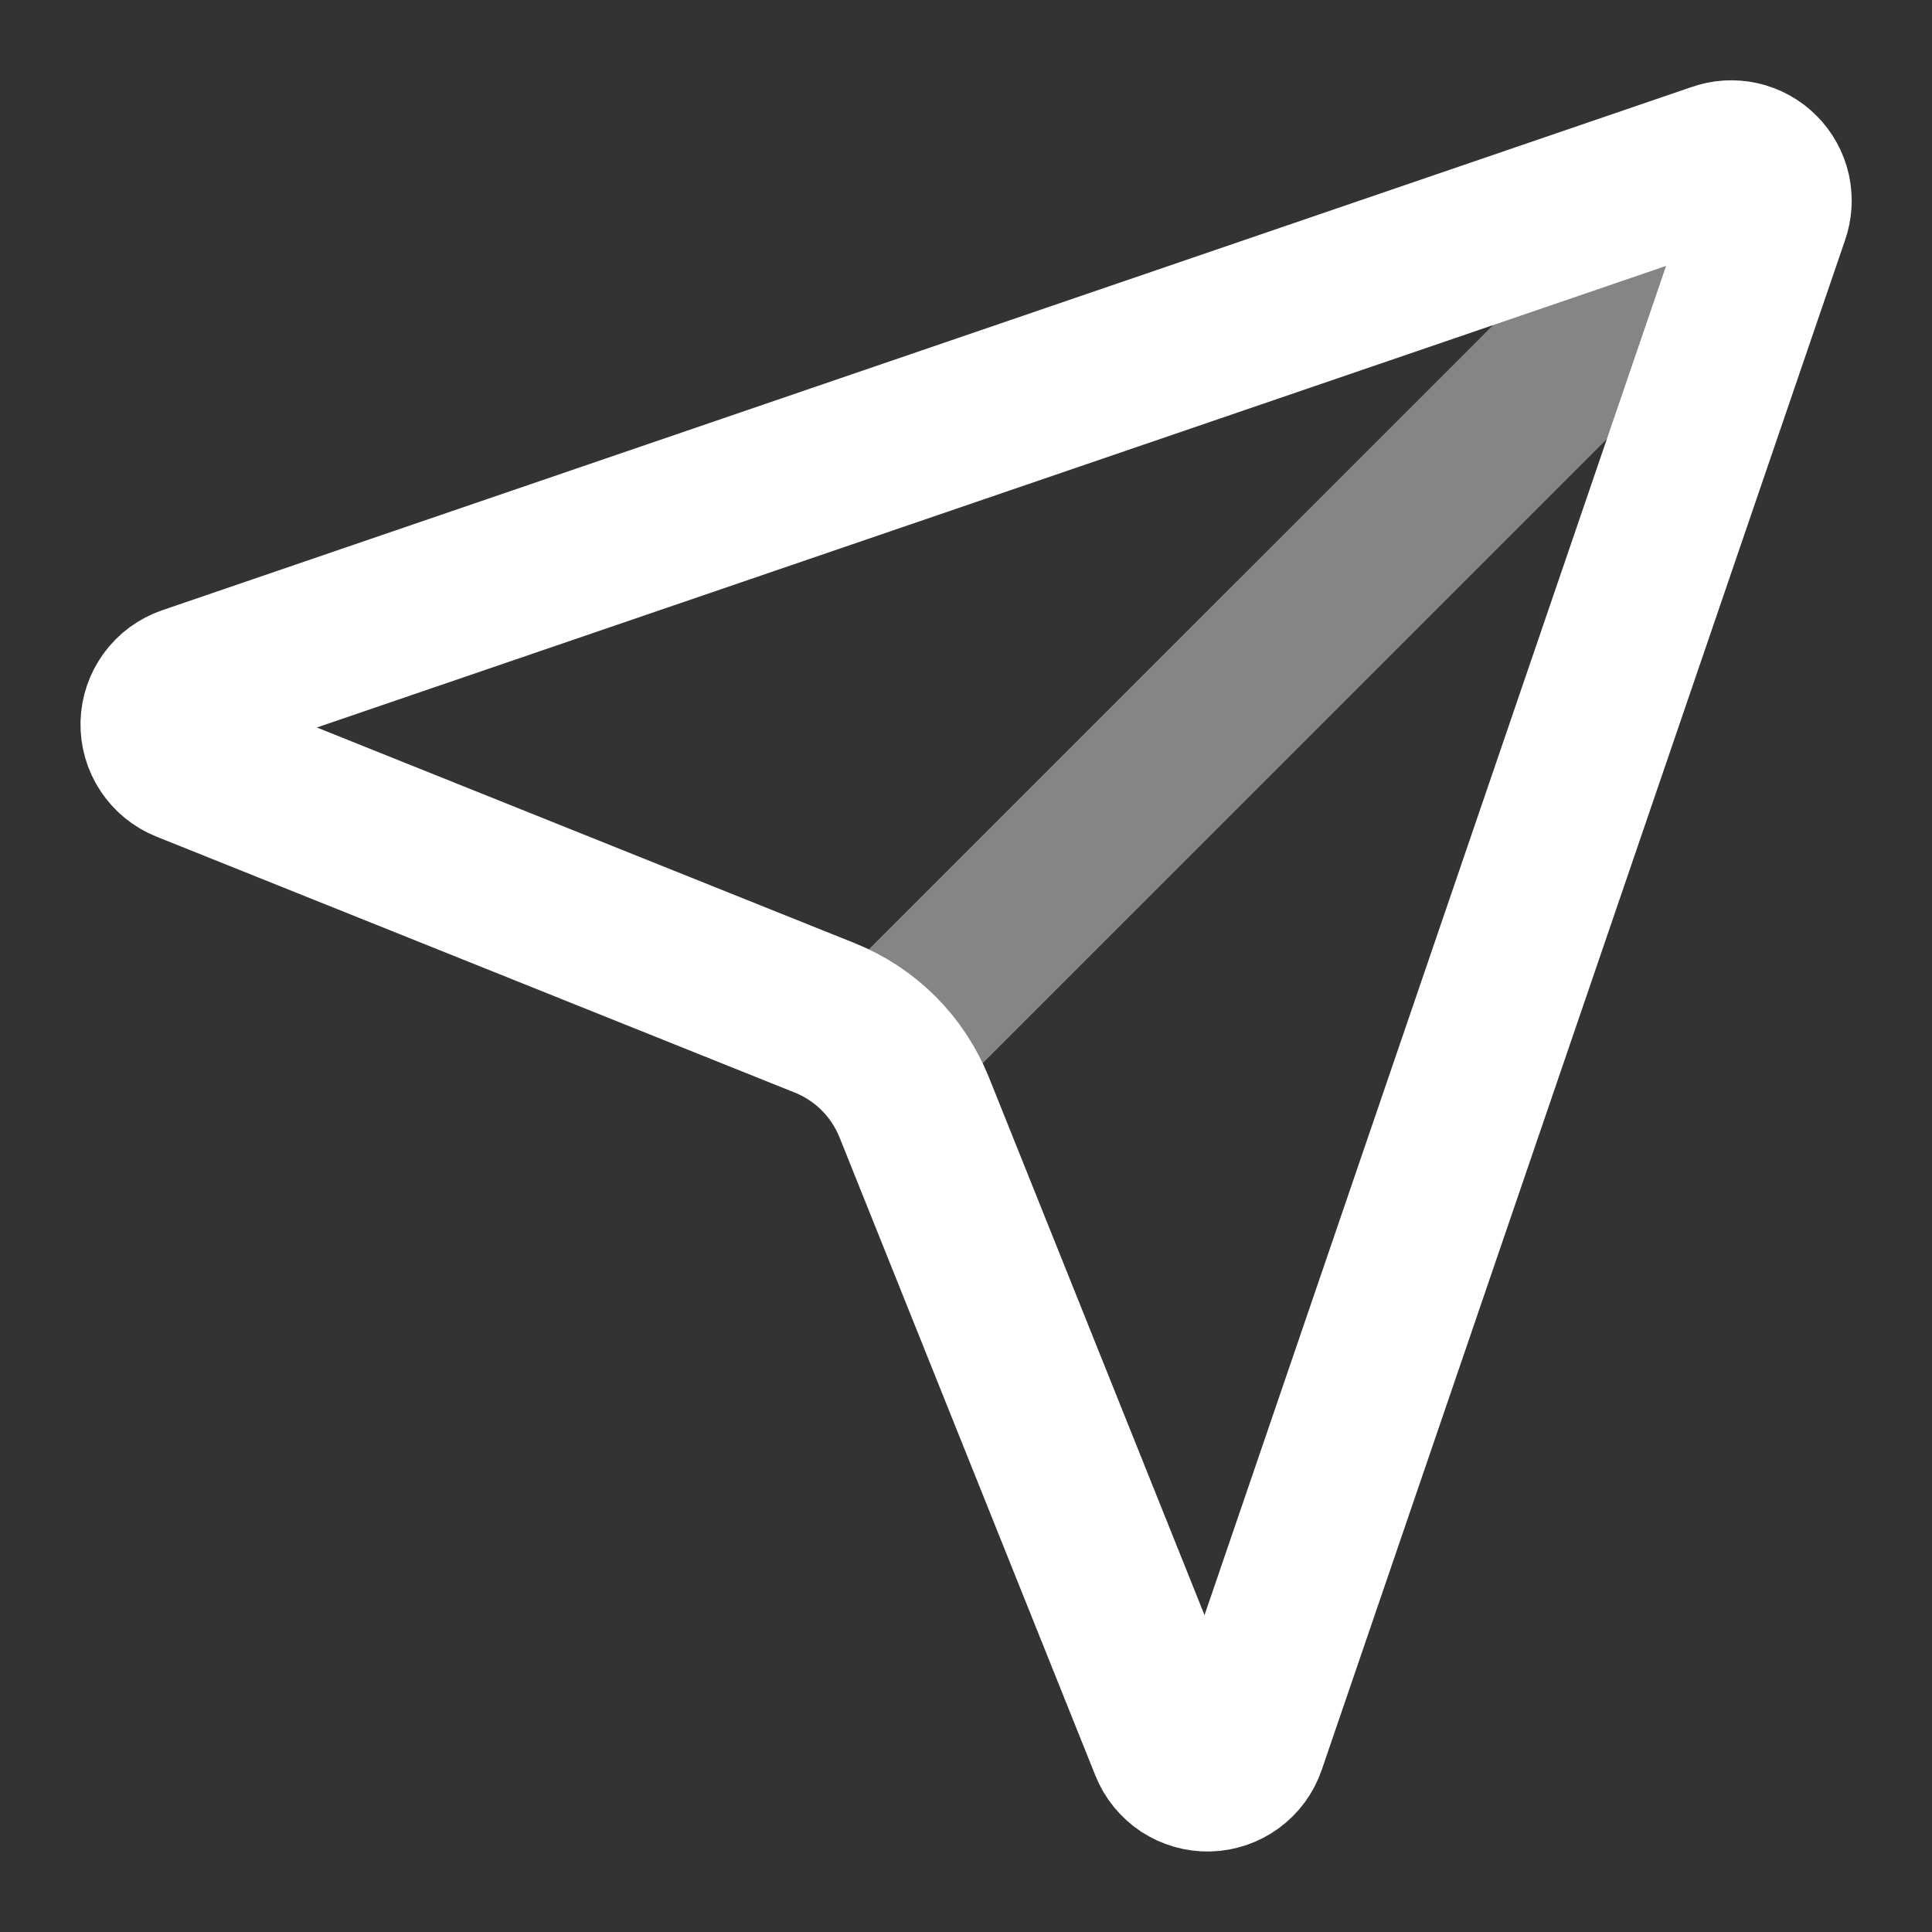
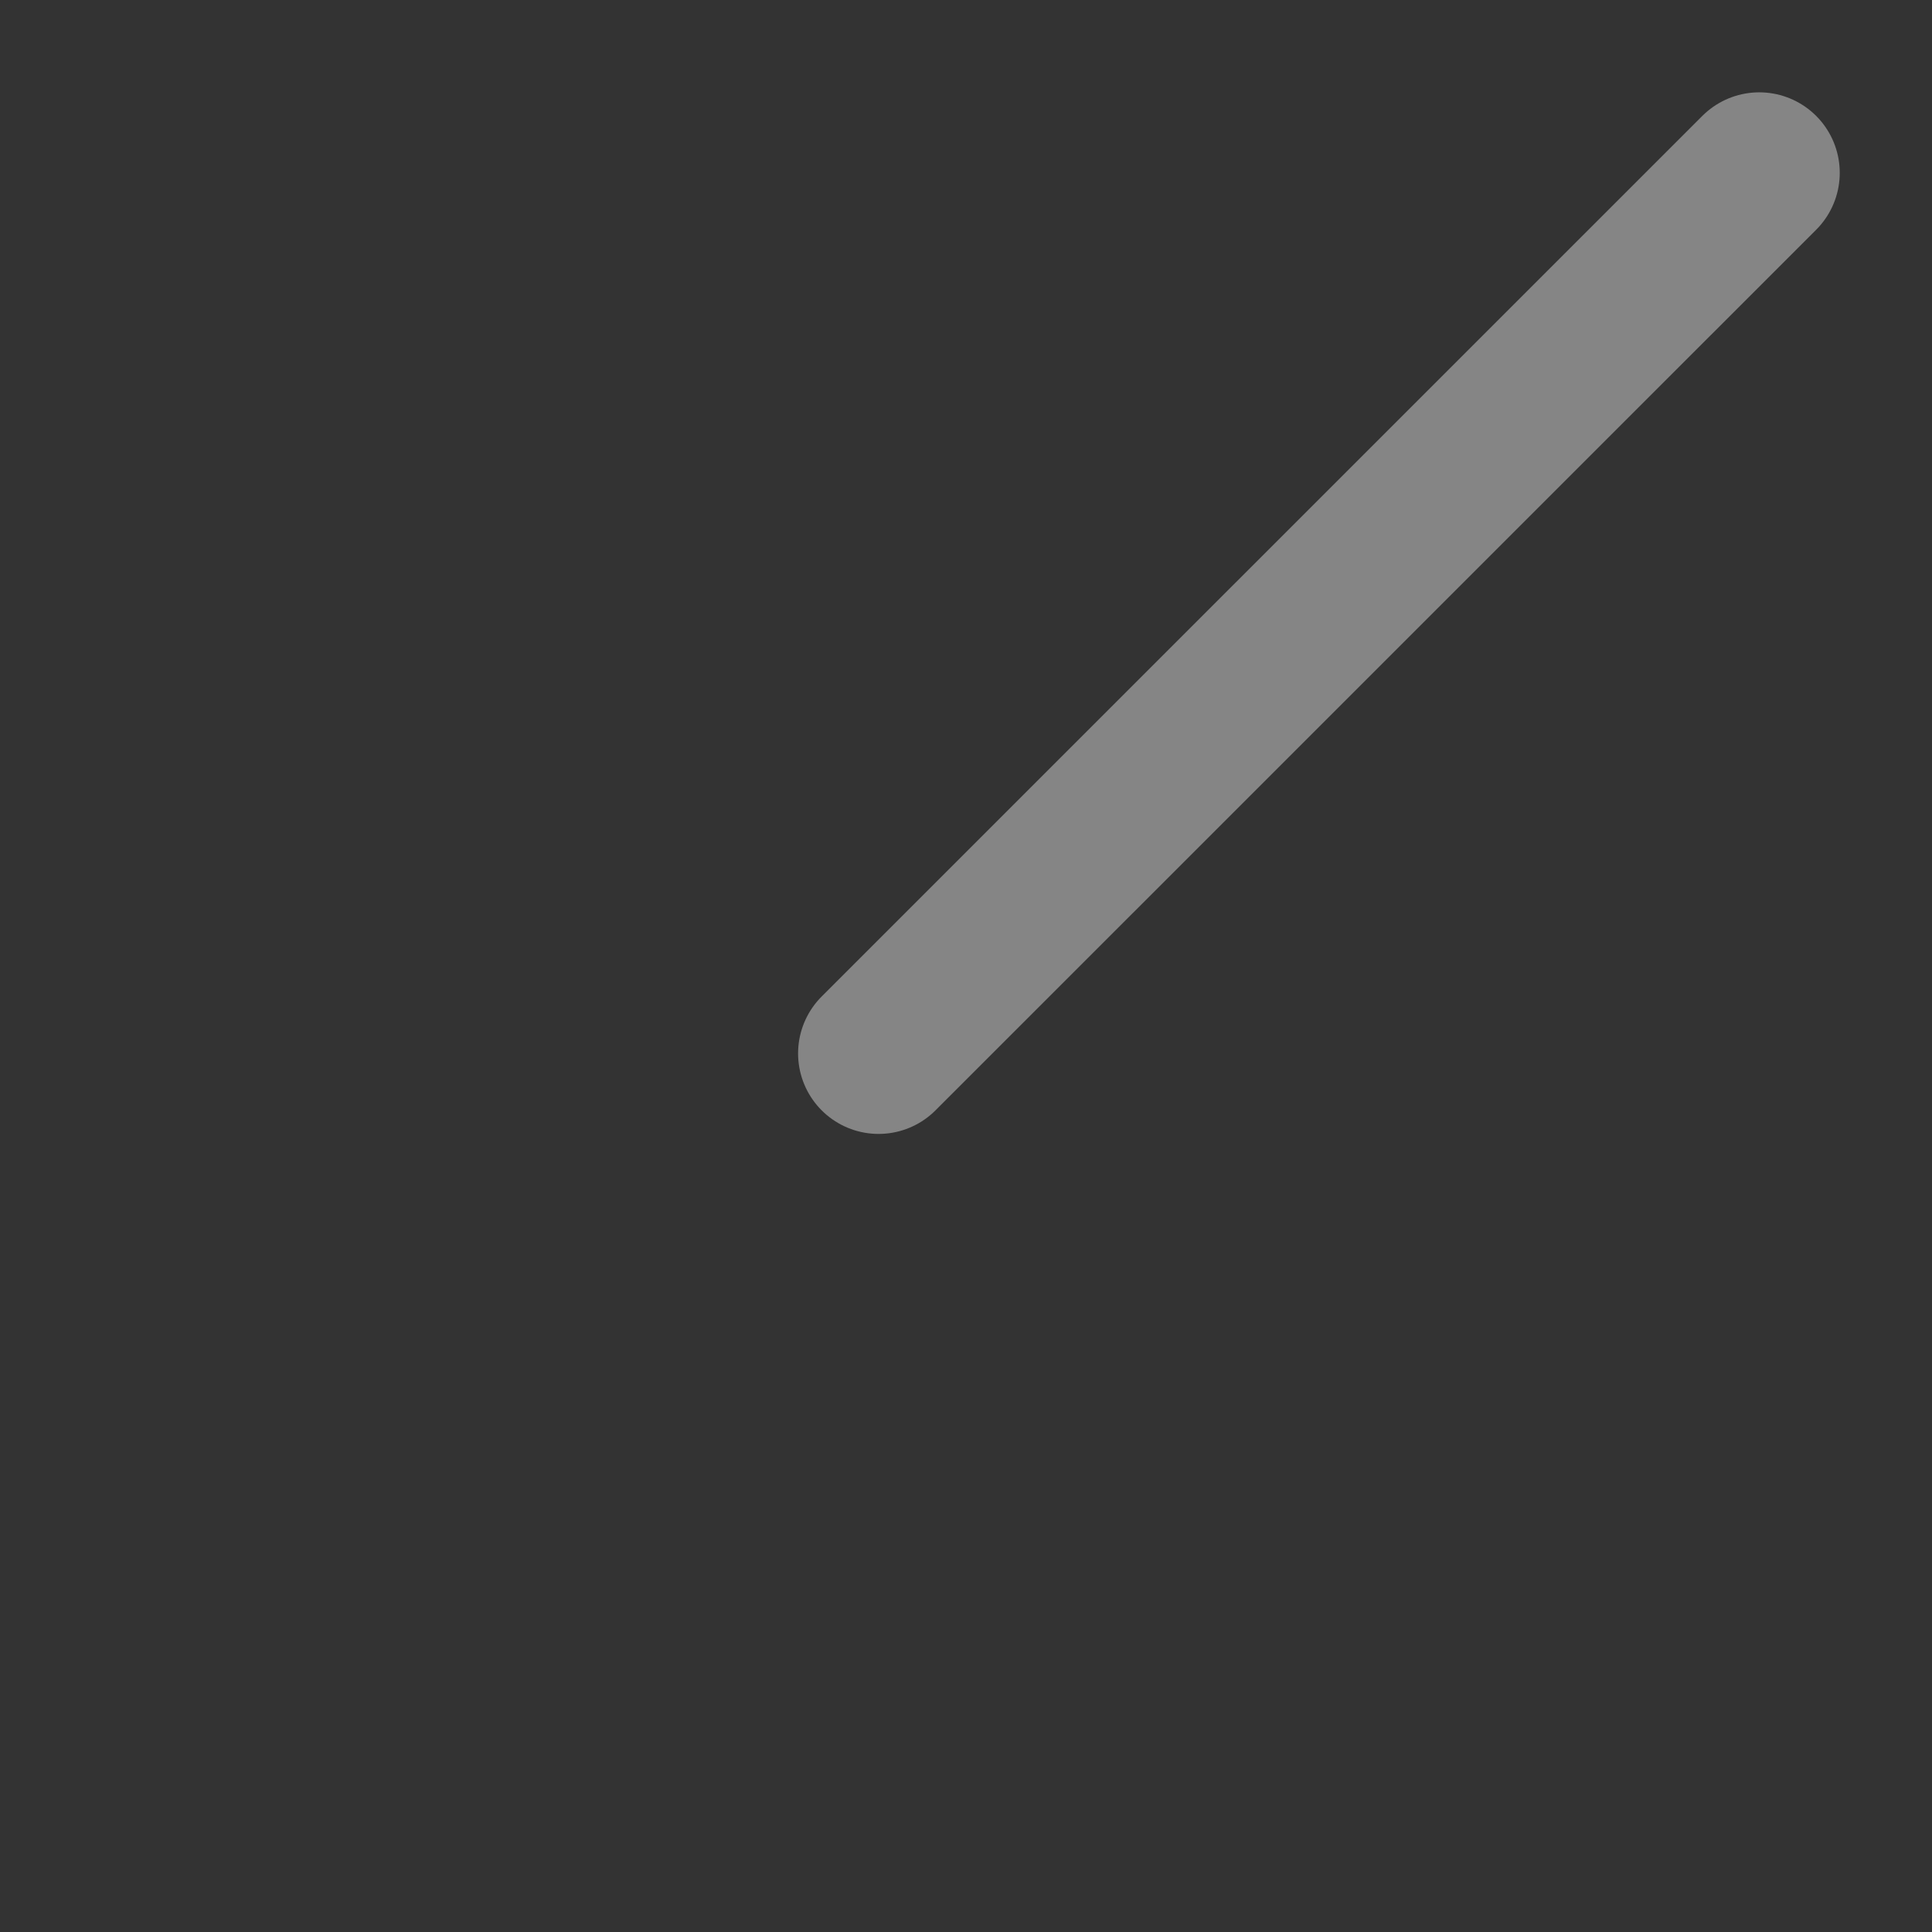
<svg xmlns="http://www.w3.org/2000/svg" width="24" height="24" viewBox="0 0 24 24" fill="none">
  <rect x="0" y="0" width="24" height="24" fill="#333333" stroke="none" />
-   <path d="M14.536 21.686C14.574 21.781 14.64 21.861 14.725 21.918C14.811 21.974 14.911 22.002 15.013 22C15.115 21.997 15.214 21.963 15.296 21.903C15.378 21.843 15.44 21.759 15.473 21.662L21.973 2.662C22.005 2.573 22.011 2.478 21.991 2.386C21.97 2.294 21.924 2.209 21.857 2.143C21.791 2.076 21.706 2.03 21.614 2.009C21.523 1.989 21.427 1.995 21.338 2.027L2.338 8.527C2.242 8.56 2.157 8.622 2.097 8.704C2.037 8.786 2.003 8.885 2 8.987C1.998 9.089 2.026 9.19 2.083 9.275C2.139 9.36 2.219 9.426 2.314 9.464L10.244 12.644C10.495 12.744 10.723 12.895 10.914 13.085C11.105 13.276 11.255 13.504 11.356 13.754L14.536 21.686Z" stroke="white" stroke-width="2" stroke-linecap="round" stroke-linejoin="round" />
  <path d="M21.854 2.147L10.914 13.086" stroke="white" stroke-opacity="0.4" stroke-width="2" stroke-linecap="round" stroke-linejoin="round" />
</svg>